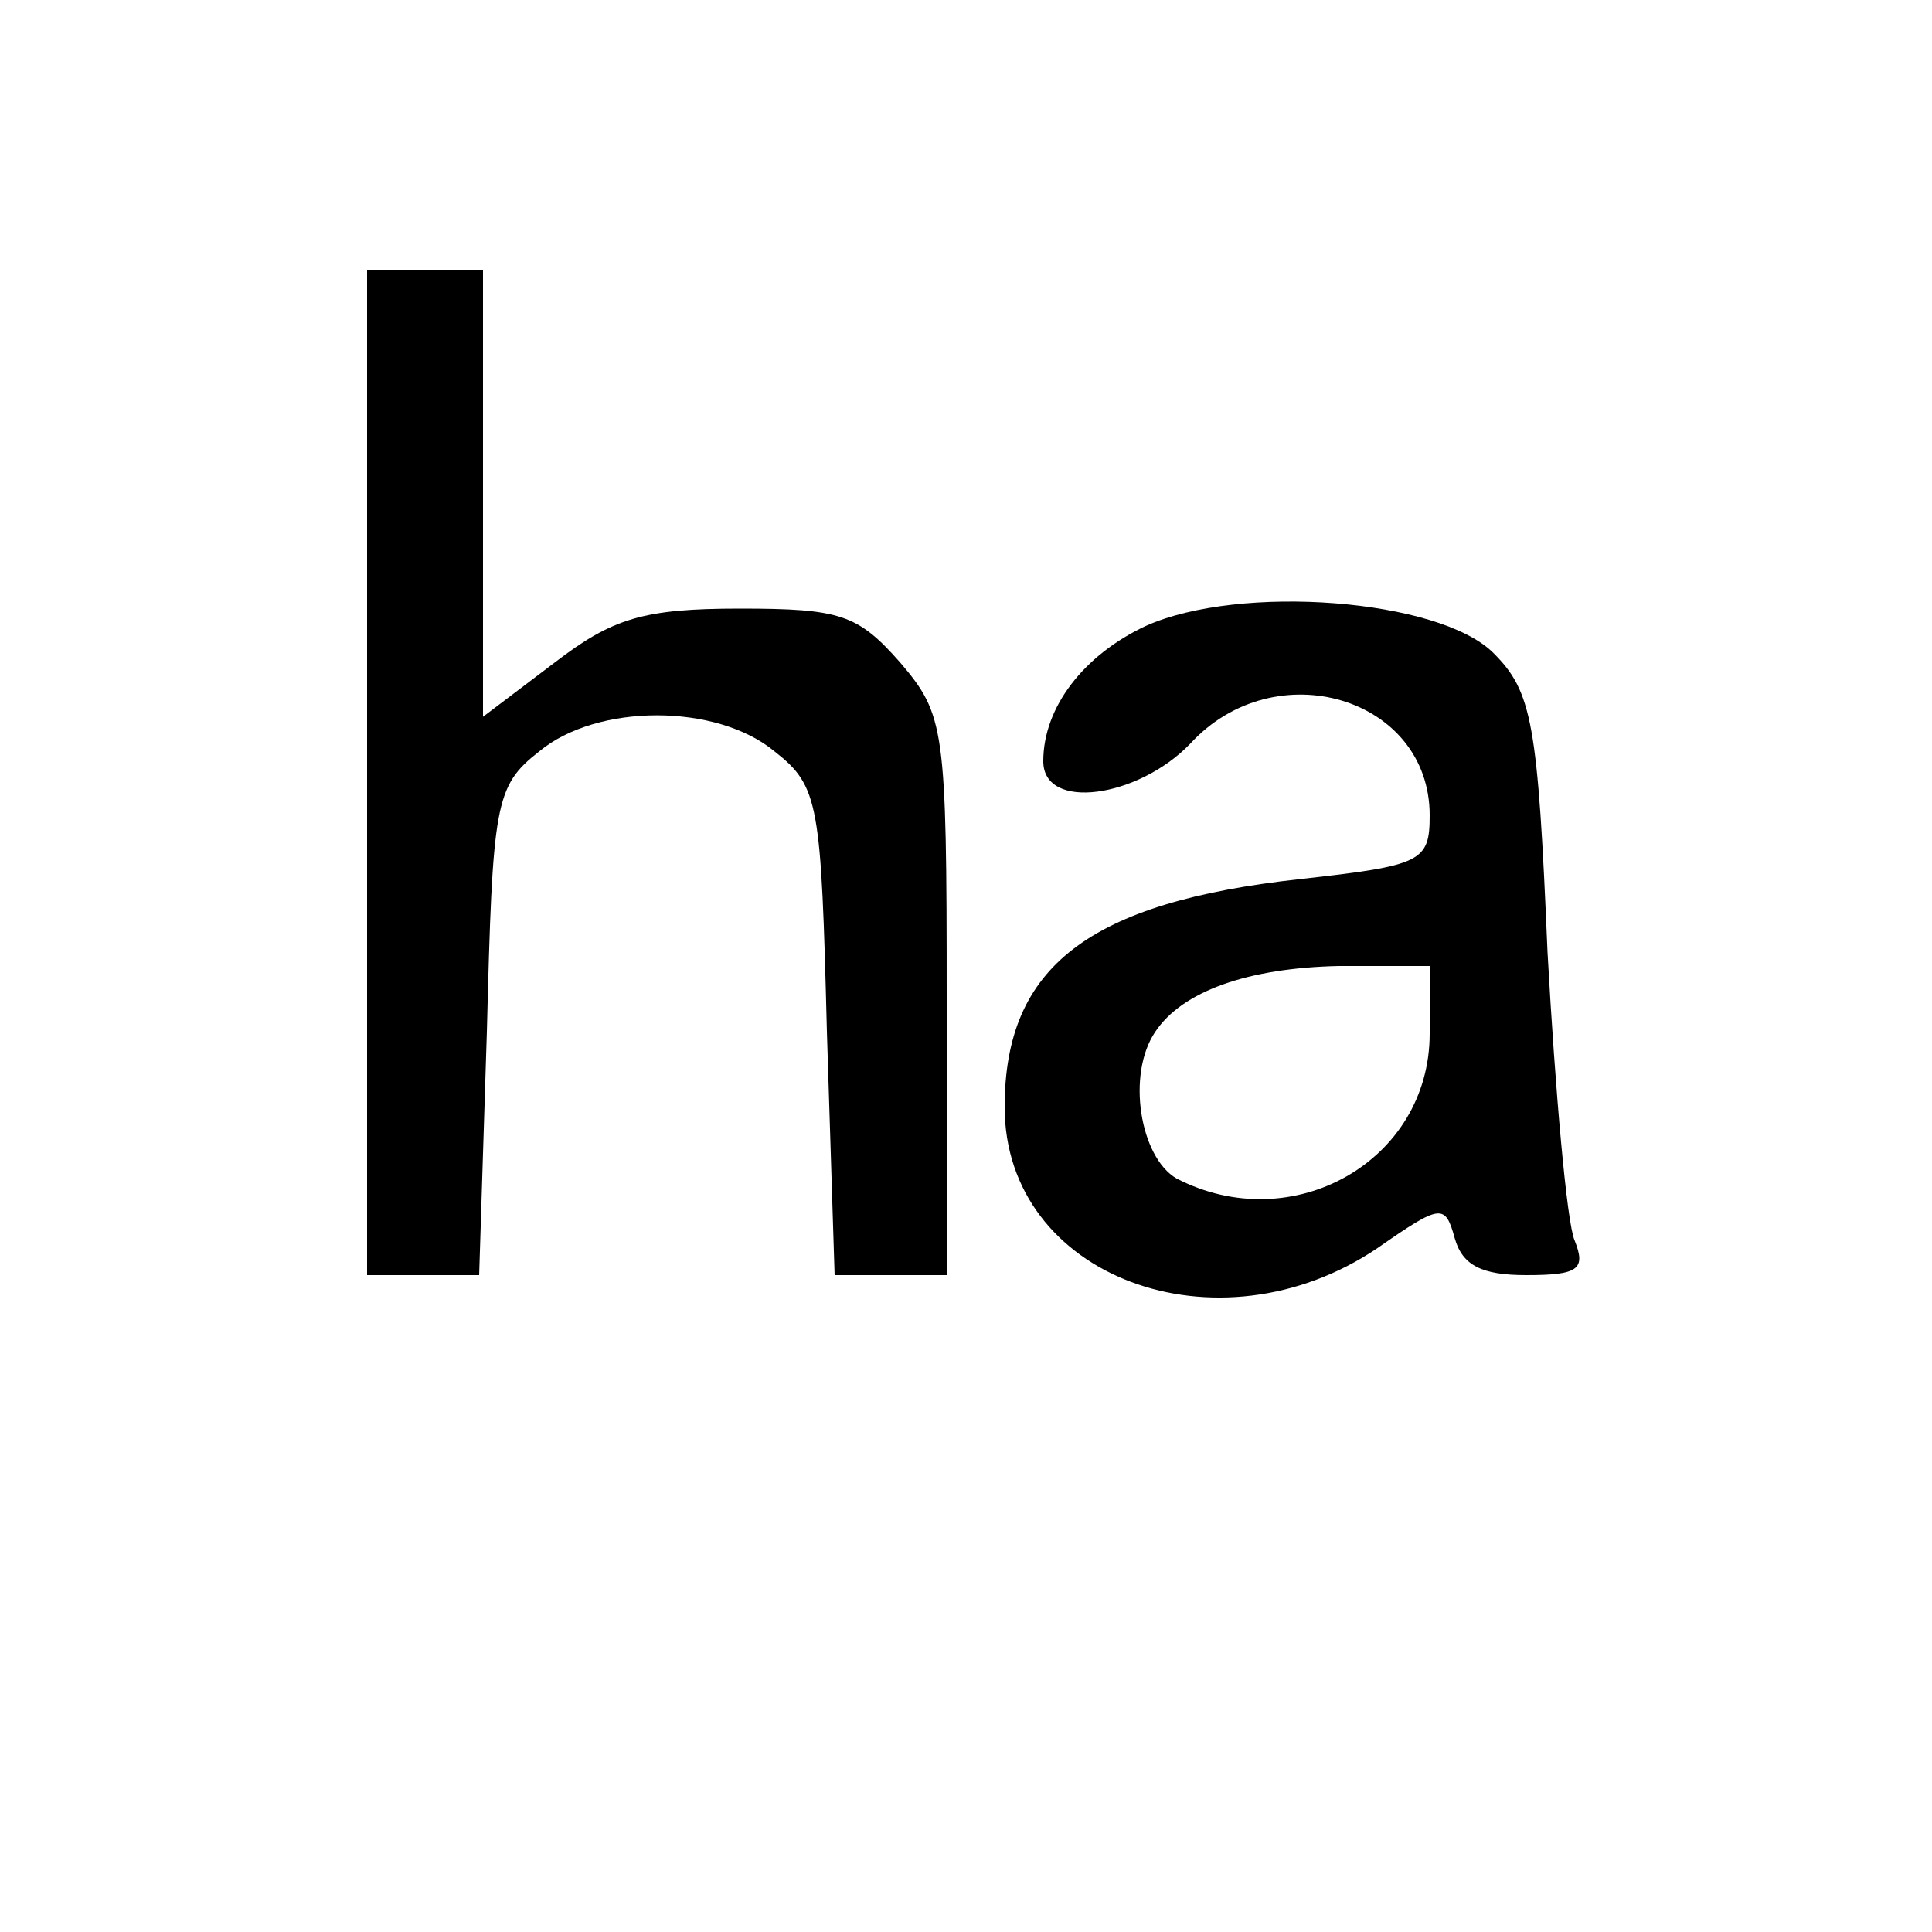
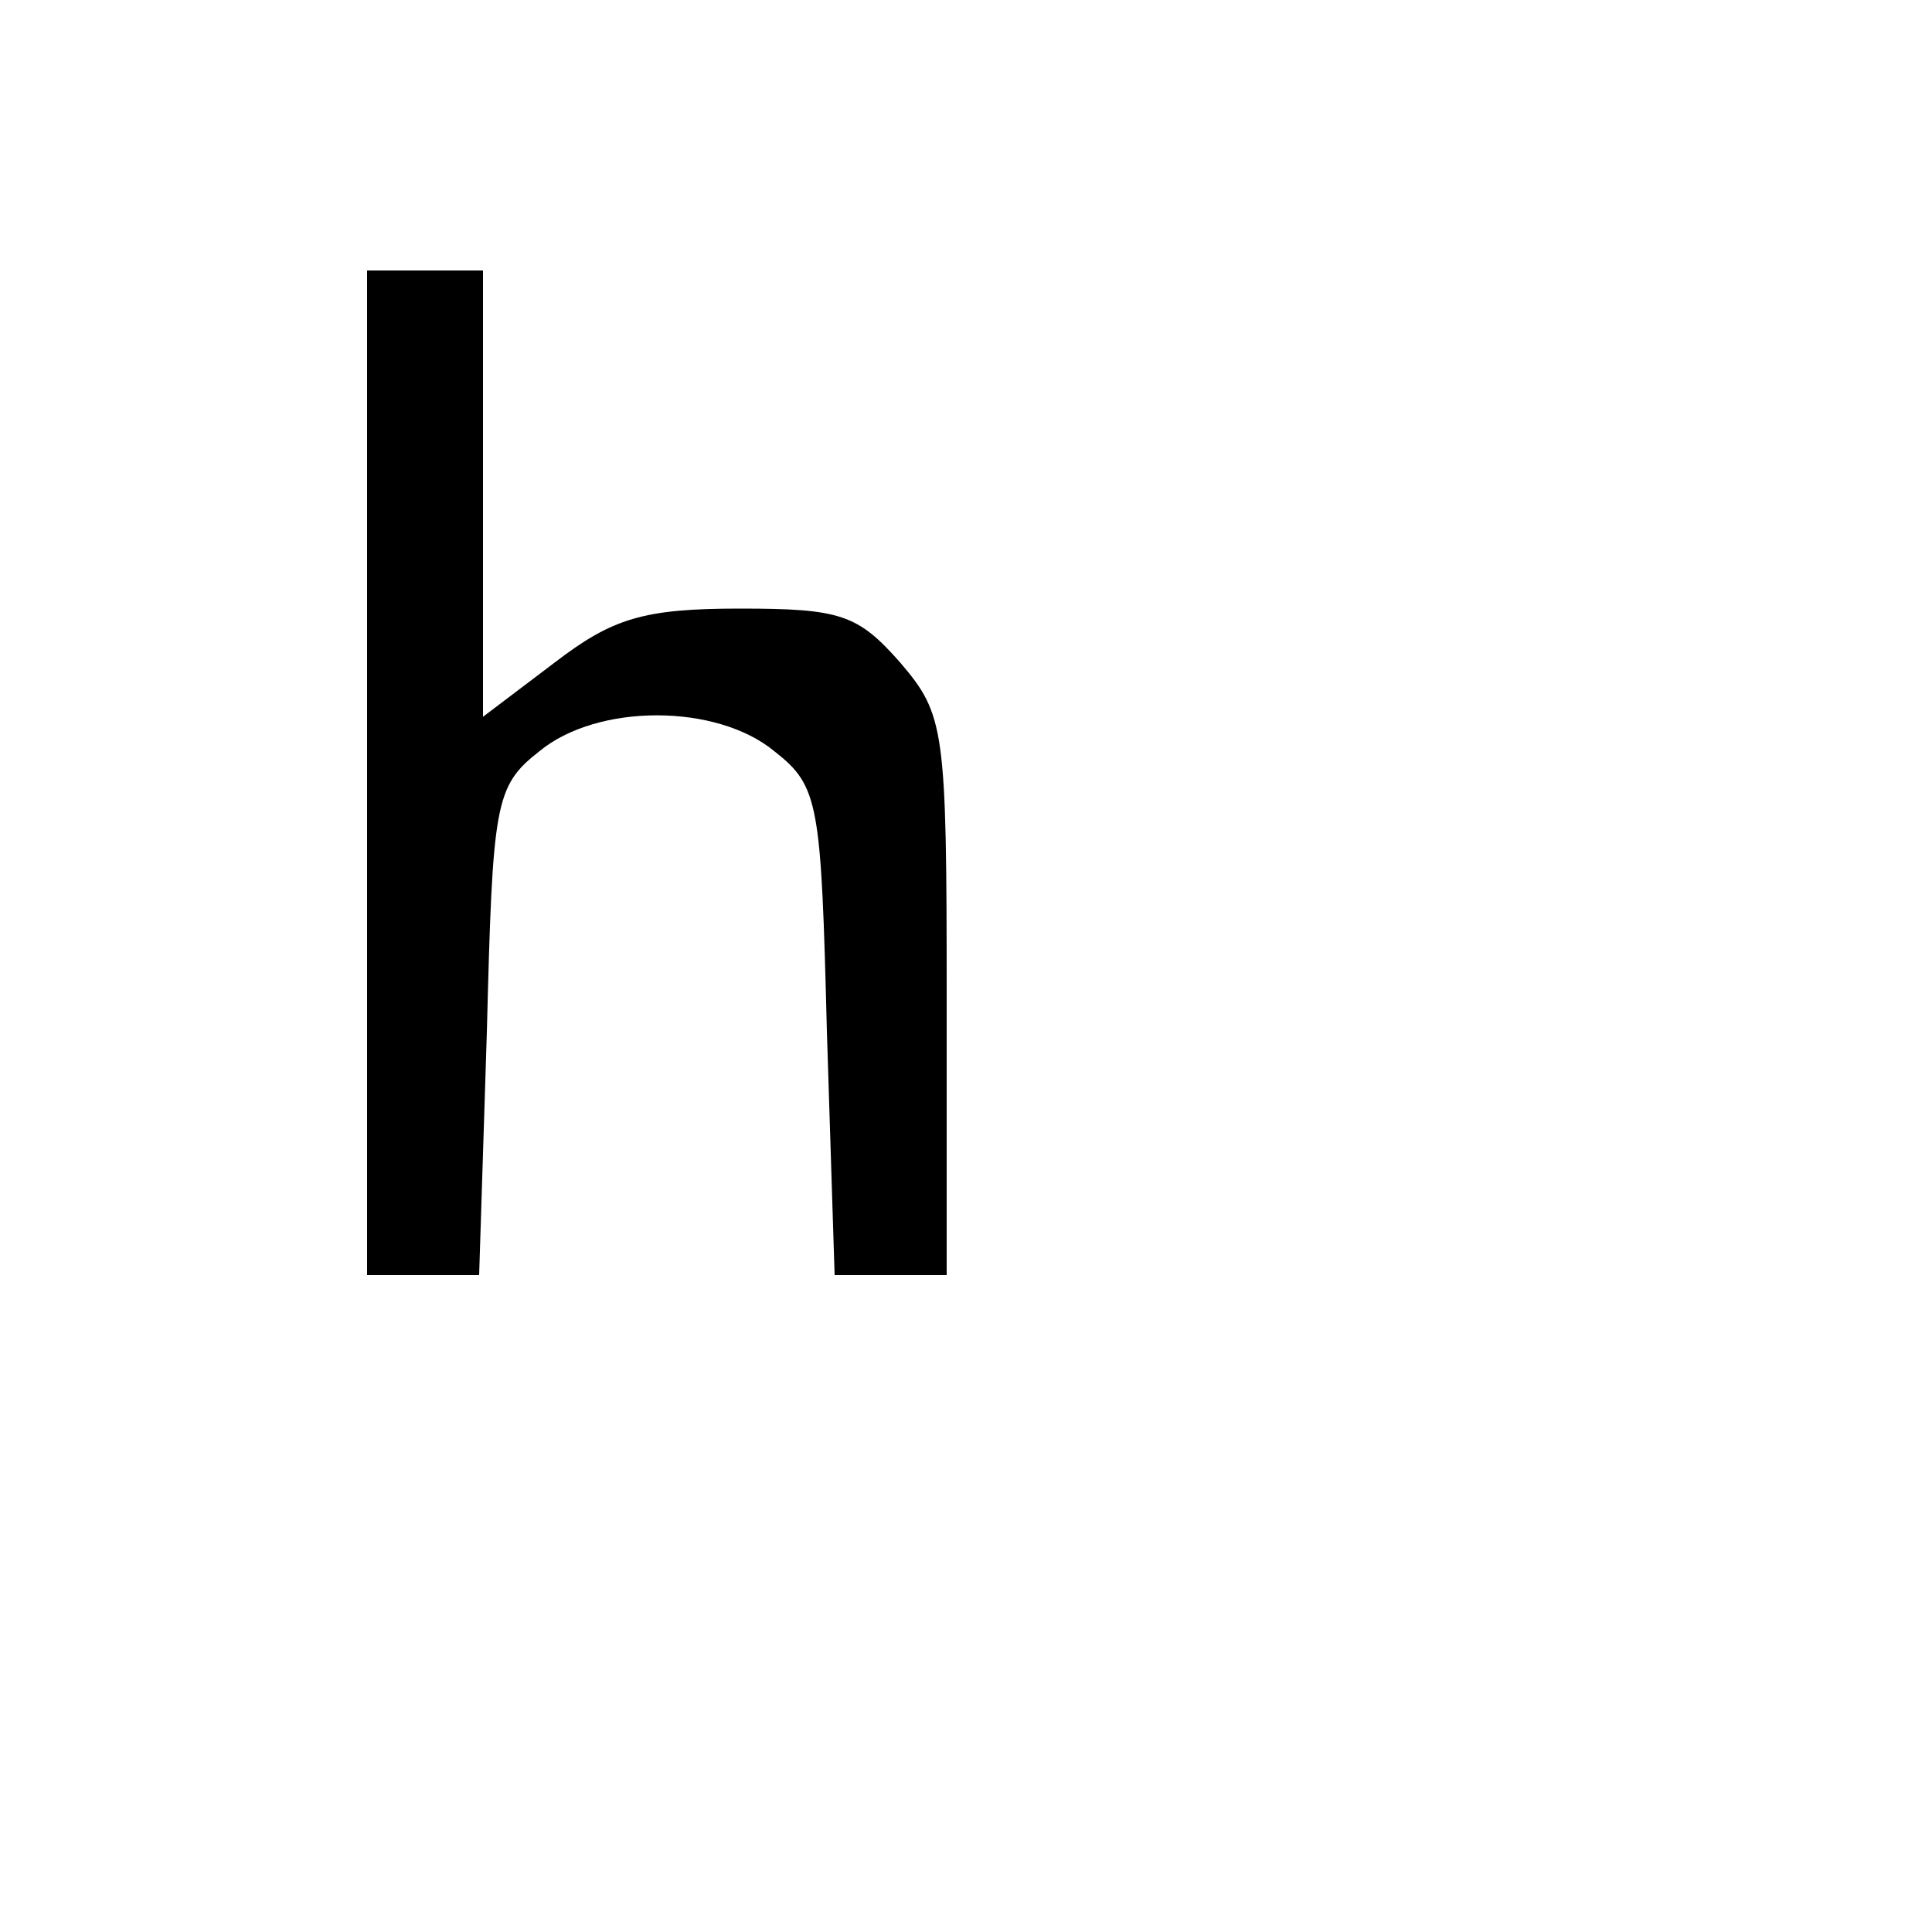
<svg xmlns="http://www.w3.org/2000/svg" version="1.0" width="100pt" height="100pt" viewBox="0 0 100 100" preserveAspectRatio="xMidYMid meet">
  <g transform="translate(0,100) scale(0.1,-0.1)" fill="#000000" stroke="none">
    <path d="M190 600 l0 -260 29 0 29 0 4 126 c3 118 4 127 27 145 30 25 92 25 122 0 23 -18 24 -27 27 -145 l4 -126 29 0 29 0 0 144 c0 139 -1 146 -24 173 -22 25 -31 28 -83 28 -50 0 -66 -5 -96 -28 l-37 -28 0 115 0 116 -30 0 -30 0 0 -260z" />
-     <path d="M593 676 c-32 -15 -53 -42 -53 -70 0 -26 49 -19 76 9 44 48 124 24 124 -37 0 -24 -4 -26 -67 -33 -109 -12 -153 -45 -153 -118 0 -88 110 -129 193 -73 33 23 35 23 40 5 4 -14 14 -19 37 -19 27 0 31 3 25 18 -4 9 -10 77 -14 149 -5 119 -8 135 -28 155 -28 28 -131 36 -180 14z m147 -211 c0 -66 -71 -106 -131 -75 -19 11 -26 54 -11 76 14 21 48 33 95 34 l47 0 0 -35z" />
  </g>
</svg>